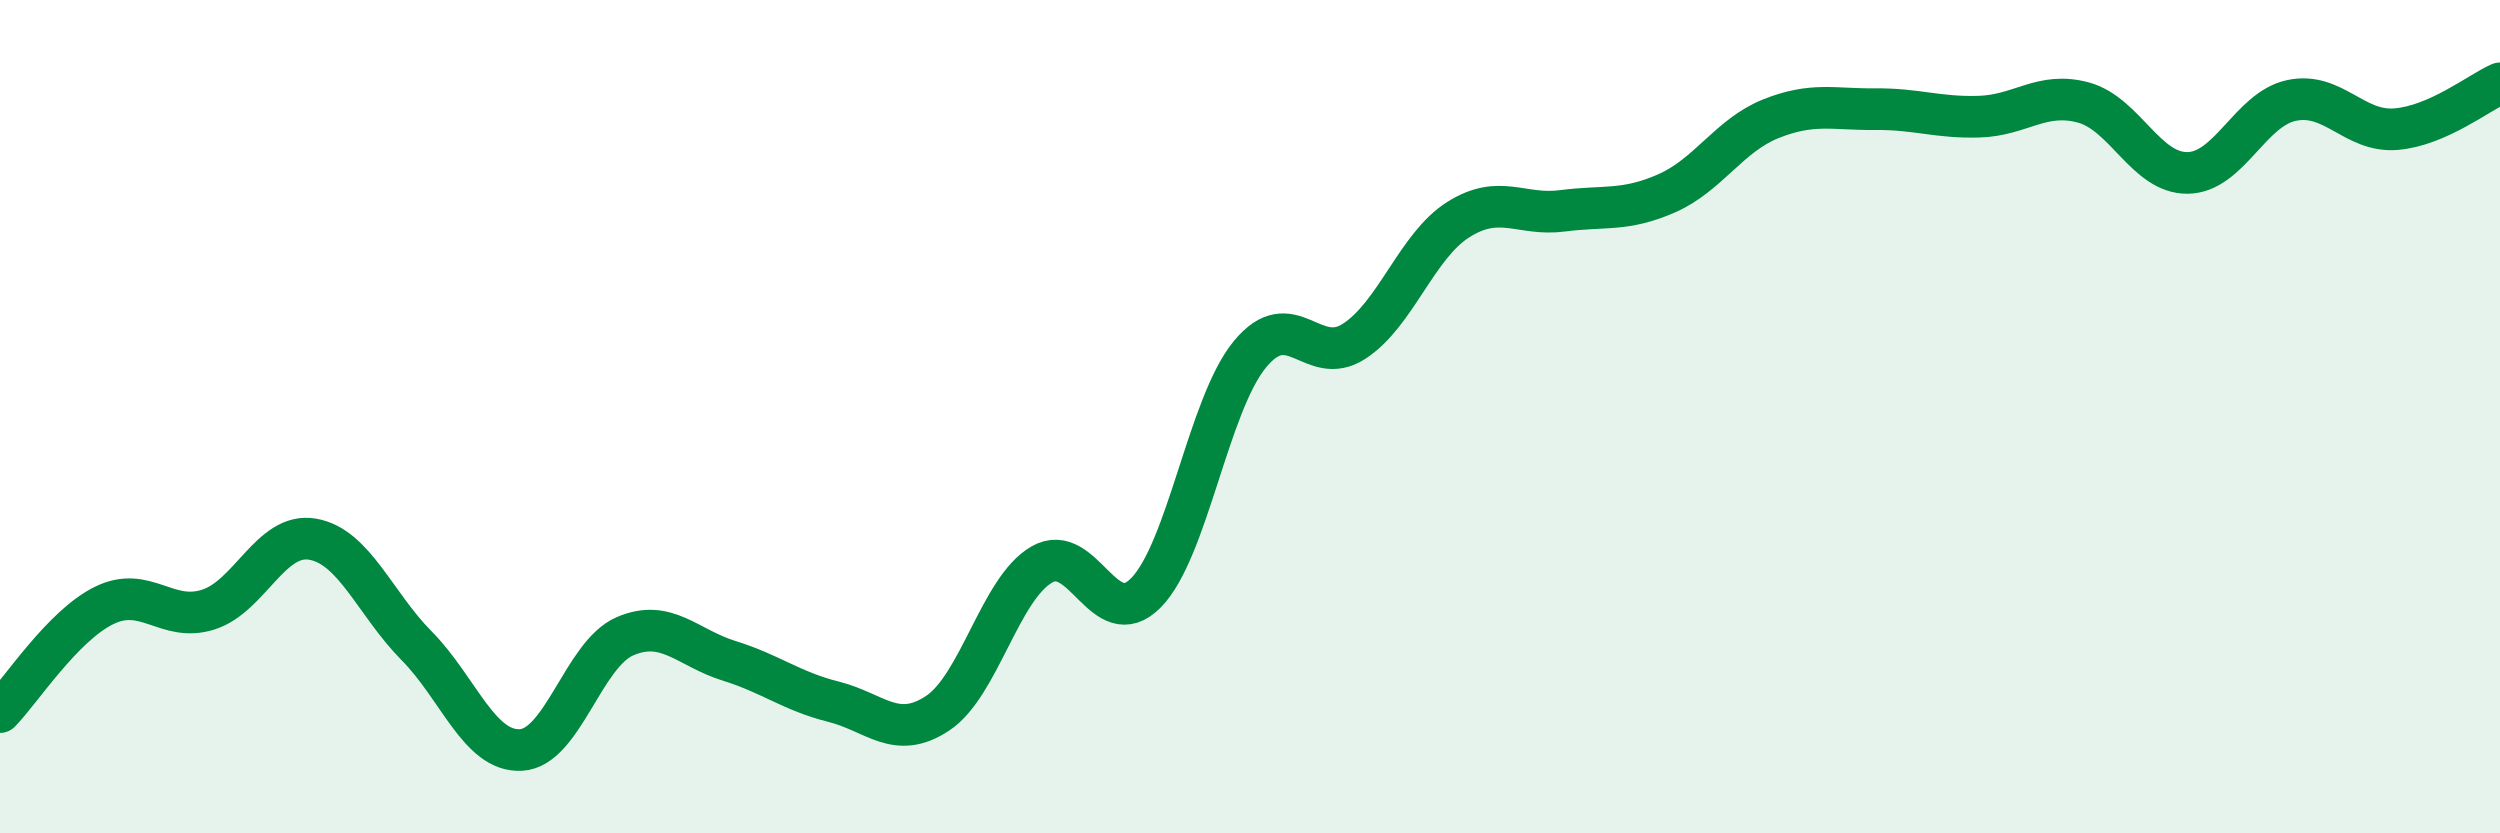
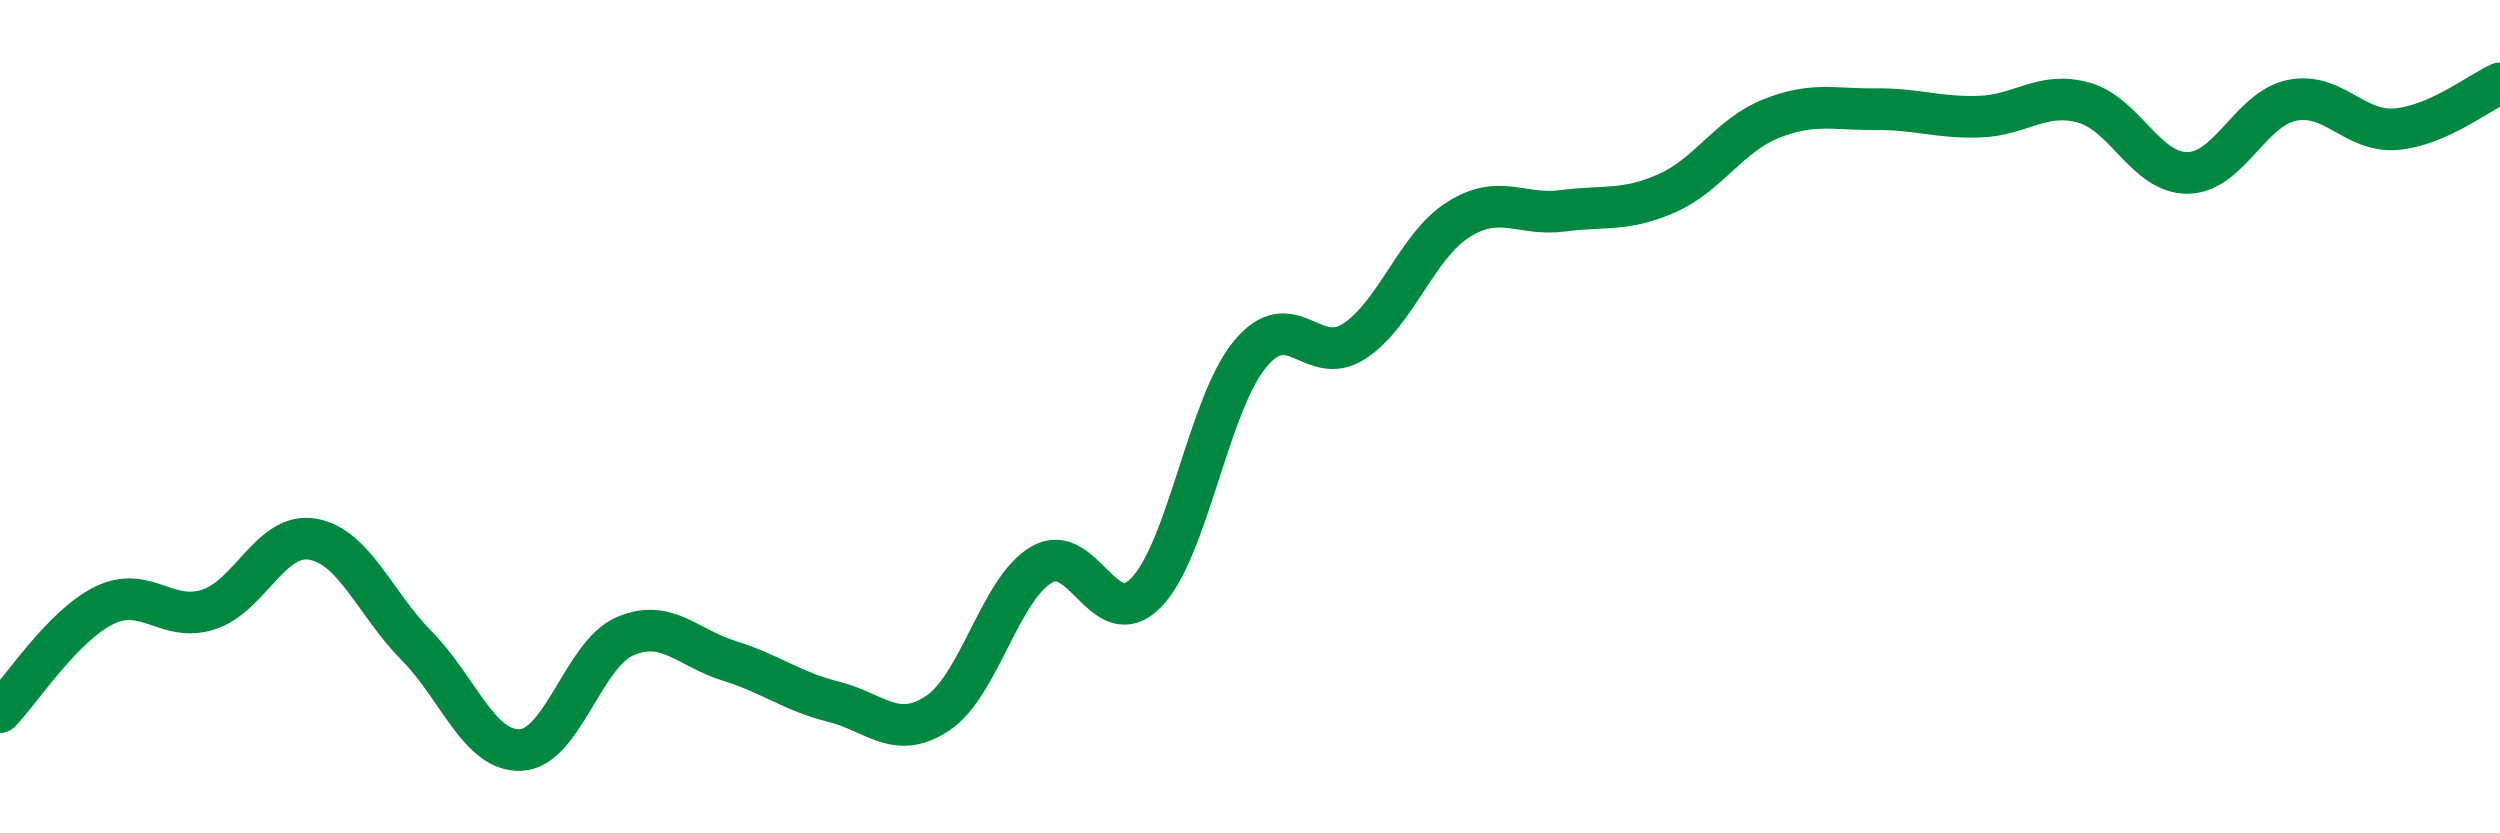
<svg xmlns="http://www.w3.org/2000/svg" width="60" height="20" viewBox="0 0 60 20">
-   <path d="M 0,17.09 C 0.5,16.58 1.5,15.02 2.5,14.53 C 3.5,14.04 4,14.95 5,14.63 C 6,14.31 6.5,12.77 7.5,12.94 C 8.5,13.11 9,14.49 10,15.5 C 11,16.51 11.5,18.05 12.5,18 C 13.5,17.95 14,15.7 15,15.27 C 16,14.84 16.5,15.55 17.5,15.86 C 18.5,16.17 19,16.59 20,16.84 C 21,17.09 21.5,17.78 22.5,17.12 C 23.5,16.46 24,14.13 25,13.55 C 26,12.97 26.5,15.24 27.5,14.23 C 28.5,13.22 29,9.71 30,8.5 C 31,7.29 31.5,8.84 32.5,8.19 C 33.5,7.54 34,5.9 35,5.27 C 36,4.64 36.5,5.19 37.5,5.06 C 38.5,4.93 39,5.08 40,4.64 C 41,4.2 41.5,3.25 42.5,2.85 C 43.5,2.45 44,2.63 45,2.62 C 46,2.61 46.5,2.83 47.5,2.8 C 48.5,2.77 49,2.19 50,2.46 C 51,2.73 51.5,4.16 52.5,4.15 C 53.5,4.14 54,2.62 55,2.41 C 56,2.2 56.5,3.18 57.5,3.1 C 58.5,3.02 59.5,2.22 60,2L60 20L0 20Z" fill="#008740" opacity="0.1" stroke-linecap="round" stroke-linejoin="round" />
  <path d="M 0,17.09 C 0.5,16.58 1.5,15.02 2.5,14.53 C 3.5,14.04 4,14.95 5,14.63 C 6,14.31 6.5,12.77 7.5,12.94 C 8.5,13.11 9,14.49 10,15.5 C 11,16.51 11.5,18.05 12.5,18 C 13.5,17.95 14,15.7 15,15.27 C 16,14.84 16.5,15.55 17.5,15.86 C 18.5,16.17 19,16.59 20,16.84 C 21,17.09 21.5,17.78 22.5,17.12 C 23.5,16.46 24,14.13 25,13.55 C 26,12.97 26.5,15.24 27.5,14.23 C 28.5,13.22 29,9.71 30,8.5 C 31,7.29 31.5,8.84 32.5,8.19 C 33.5,7.54 34,5.9 35,5.27 C 36,4.64 36.5,5.19 37.5,5.06 C 38.5,4.93 39,5.08 40,4.64 C 41,4.2 41.5,3.25 42.5,2.85 C 43.5,2.45 44,2.63 45,2.62 C 46,2.61 46.5,2.83 47.5,2.8 C 48.5,2.77 49,2.19 50,2.46 C 51,2.73 51.5,4.16 52.5,4.15 C 53.5,4.14 54,2.62 55,2.41 C 56,2.2 56.5,3.18 57.5,3.1 C 58.5,3.02 59.5,2.22 60,2" stroke="#008740" stroke-width="1" fill="none" stroke-linecap="round" stroke-linejoin="round" />
</svg>